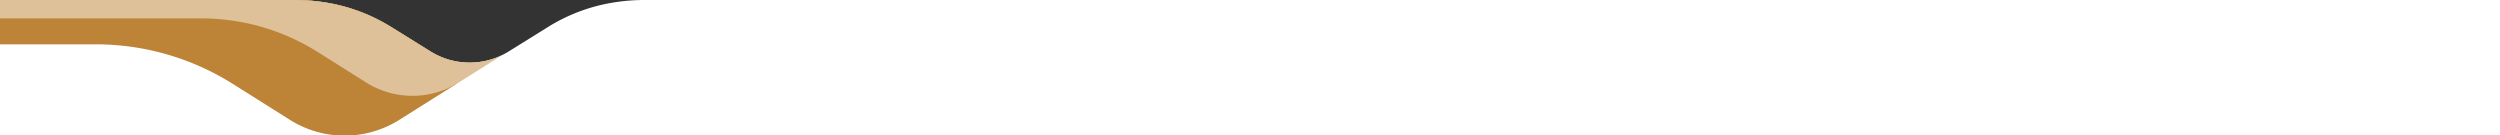
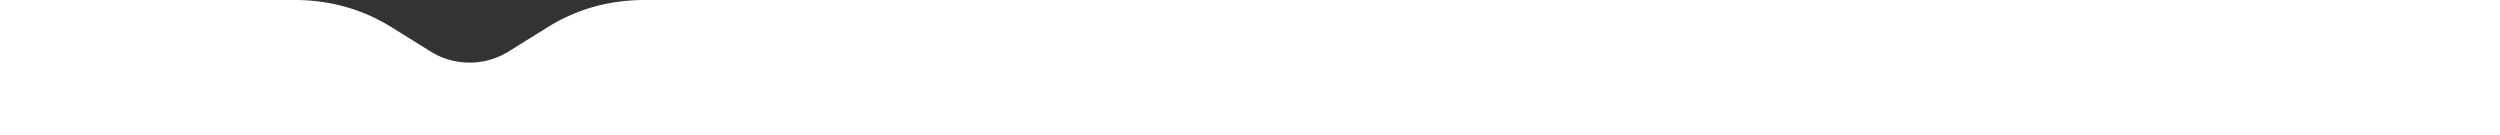
<svg xmlns="http://www.w3.org/2000/svg" width="1440.001" height="78" viewBox="0 0 1440.001 78">
  <rect x="0" y="0" width="1440.001" height="78" fill="#333333" stroke="none" />
  <defs>
    <clipPath id="clip-path">
-       <path id="Subtraction_7" data-name="Subtraction 7" d="M1440,78H0V0H169.993a109.816,109.816,0,0,1,16.4,1.248A102.114,102.114,0,0,1,225.44,15.617l22.883,14.226a42.477,42.477,0,0,0,22.163,6.221,42.494,42.494,0,0,0,22.165-6.221l22.88-14.226A102.115,102.115,0,0,1,354.567,1.248,109.719,109.719,0,0,1,370.966,0H1440V78Z" transform="translate(0 0)" fill="#fff" />
-     </clipPath>
+       </clipPath>
  </defs>
  <g id="ProductWave_Performance" transform="translate(-48.999 -690.632)">
    <path id="Subtraction_6" data-name="Subtraction 6" d="M1440,78H0V0H169.993a109.816,109.816,0,0,1,16.4,1.248A102.114,102.114,0,0,1,225.44,15.617l22.883,14.226a42.477,42.477,0,0,0,22.163,6.221,42.494,42.494,0,0,0,22.165-6.221l22.88-14.226A102.115,102.115,0,0,1,354.567,1.248,109.719,109.719,0,0,1,370.966,0H1440V78Z" transform="translate(48.999 690.632)" fill="#fff" />
    <g id="Mask_Group_8" data-name="Mask Group 8" transform="translate(49 690.632)" clip-path="url(#clip-path)">
-       <path id="Path_2604" data-name="Path 2604" d="M256.818,108.743l-32.975,20.75a59.078,59.078,0,0,1-62.921,0l-32.974-20.75a148.271,148.271,0,0,0-33.2-15.536h0a148.367,148.367,0,0,0-45.788-7.243l-67.012.007V1.267L256.818,1.26Z" transform="translate(6.115 -60.436)" fill="#bd8337" opacity="0.996" />
-       <path id="Path_2605" data-name="Path 2605" d="M286.11,1.253l-304.177,0V71.034l127.913,0a125.752,125.752,0,0,1,66.968,19.313l27.956,17.592a50.088,50.088,0,0,0,53.345,0L286.07,90.351Z" transform="translate(6.124 -60.428)" fill="#dec19a" opacity="0.996" />
-     </g>
+       </g>
  </g>
</svg>